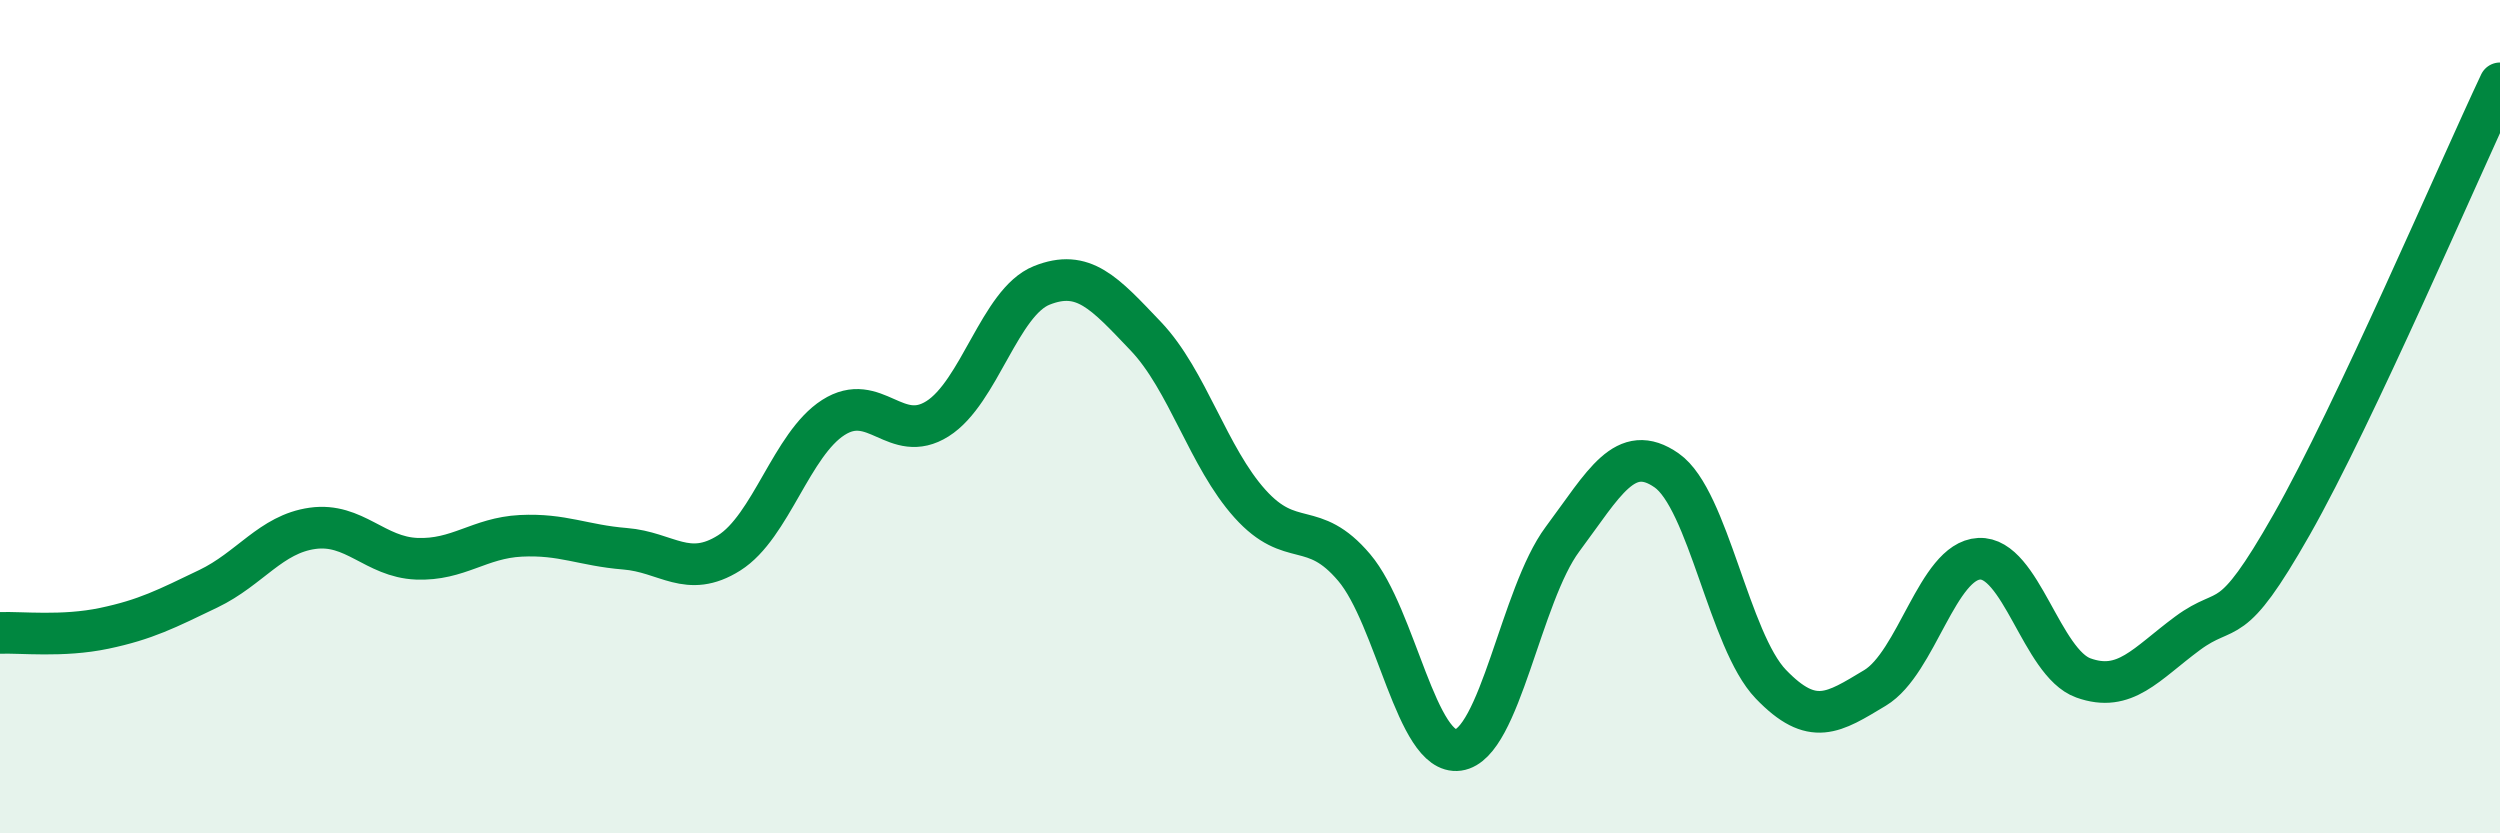
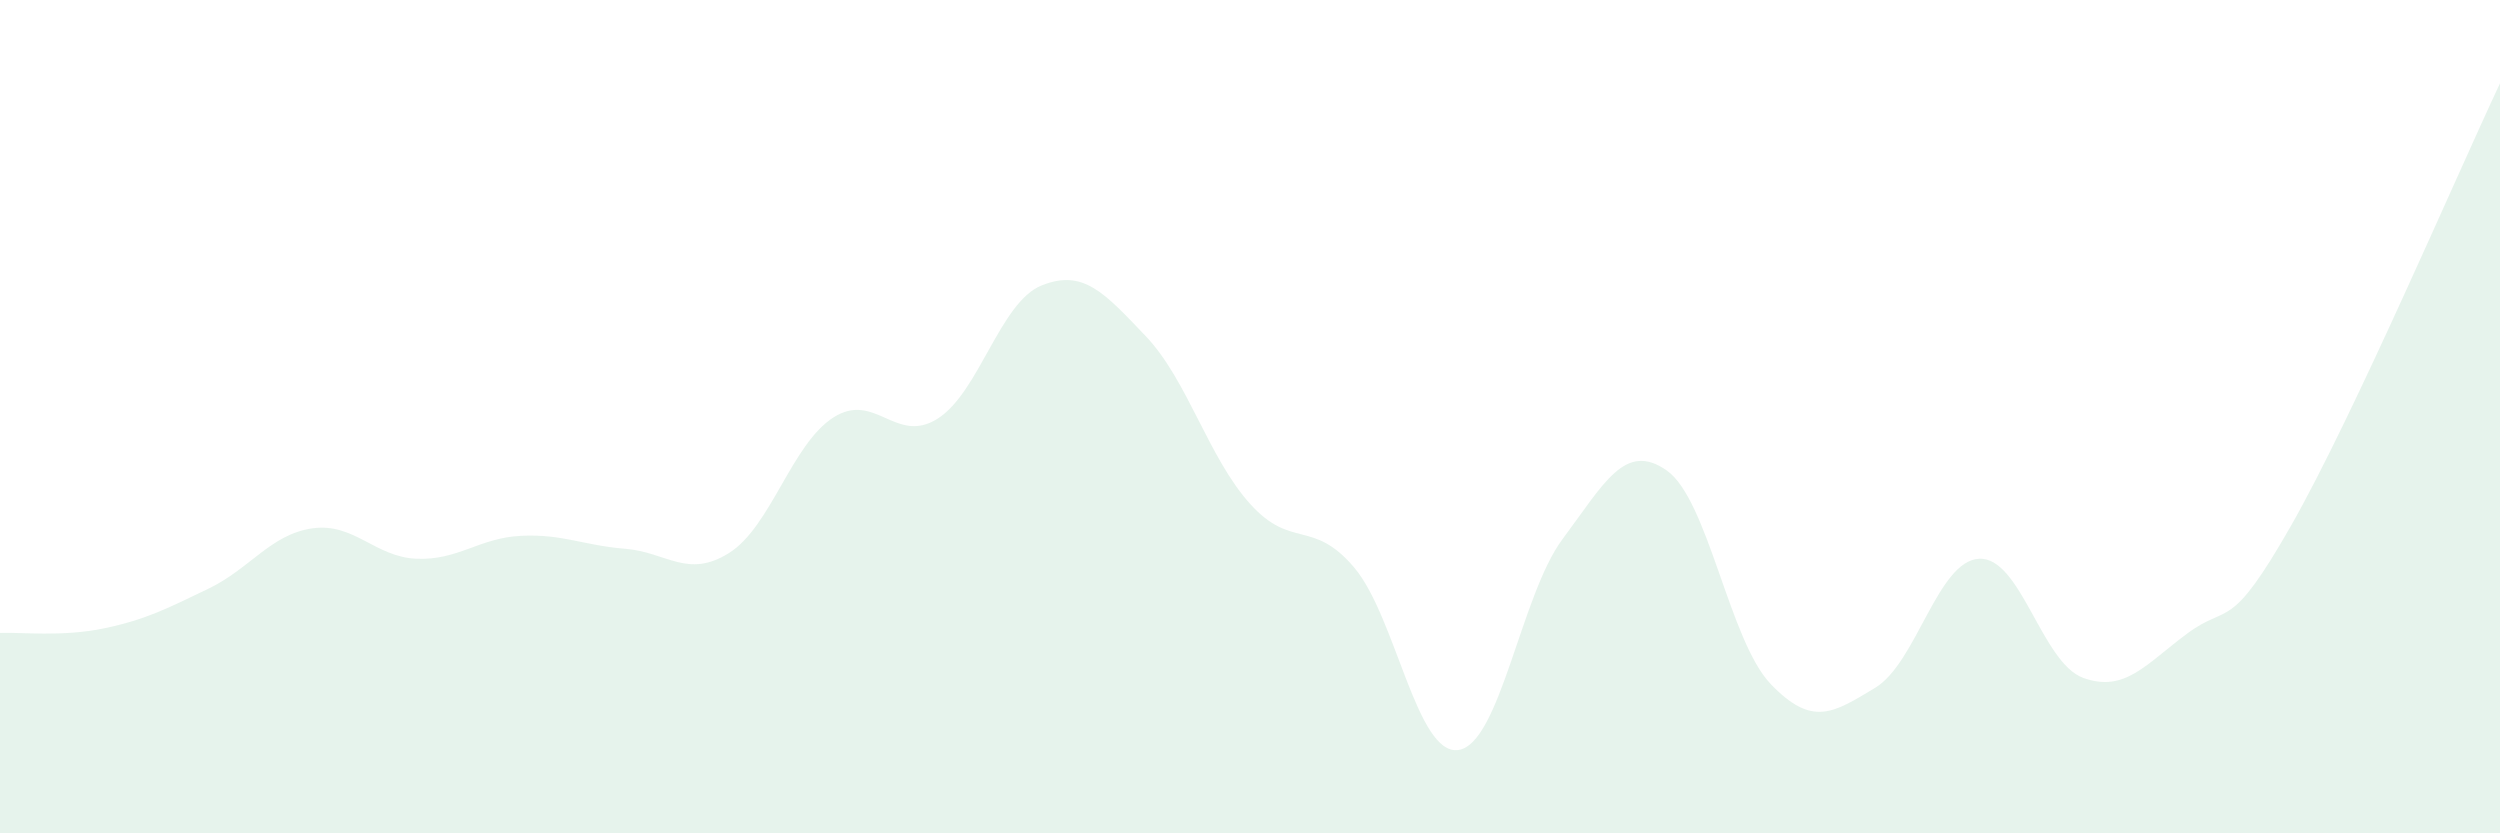
<svg xmlns="http://www.w3.org/2000/svg" width="60" height="20" viewBox="0 0 60 20">
  <path d="M 0,15.19 C 0.5,15.17 1.5,15.29 2.5,15.08 C 3.5,14.87 4,14.61 5,14.13 C 6,13.65 6.5,12.82 7.5,12.68 C 8.5,12.54 9,13.37 10,13.41 C 11,13.45 11.5,12.91 12.5,12.86 C 13.5,12.81 14,13.09 15,13.17 C 16,13.25 16.5,13.9 17.5,13.27 C 18.5,12.64 19,10.66 20,10.02 C 21,9.38 21.5,10.68 22.5,10.05 C 23.5,9.42 24,7.25 25,6.85 C 26,6.45 26.5,7.02 27.5,8.07 C 28.5,9.12 29,10.98 30,12.09 C 31,13.2 31.5,12.44 32.5,13.62 C 33.5,14.8 34,18.14 35,18 C 36,17.86 36.5,14.28 37.5,12.94 C 38.5,11.6 39,10.59 40,11.29 C 41,11.99 41.5,15.38 42.5,16.42 C 43.5,17.46 44,17.11 45,16.51 C 46,15.91 46.5,13.46 47.5,13.41 C 48.5,13.36 49,15.91 50,16.27 C 51,16.63 51.5,15.94 52.5,15.2 C 53.5,14.46 53.5,15.23 55,12.59 C 56.5,9.95 59,4.12 60,2L60 20L0 20Z" fill="#008740" opacity="0.1" stroke-linecap="round" stroke-linejoin="round" />
-   <path d="M 0,15.19 C 0.5,15.17 1.5,15.29 2.5,15.08 C 3.5,14.87 4,14.61 5,14.13 C 6,13.65 6.5,12.82 7.5,12.68 C 8.5,12.54 9,13.37 10,13.41 C 11,13.45 11.5,12.91 12.5,12.86 C 13.5,12.81 14,13.09 15,13.17 C 16,13.25 16.5,13.9 17.5,13.27 C 18.5,12.64 19,10.66 20,10.02 C 21,9.38 21.5,10.68 22.5,10.05 C 23.5,9.42 24,7.25 25,6.85 C 26,6.45 26.5,7.02 27.5,8.07 C 28.5,9.12 29,10.98 30,12.09 C 31,13.2 31.5,12.44 32.5,13.62 C 33.5,14.8 34,18.14 35,18 C 36,17.86 36.5,14.28 37.5,12.94 C 38.5,11.6 39,10.59 40,11.29 C 41,11.99 41.5,15.38 42.5,16.42 C 43.5,17.46 44,17.11 45,16.51 C 46,15.91 46.5,13.46 47.5,13.41 C 48.5,13.36 49,15.91 50,16.27 C 51,16.63 51.5,15.94 52.5,15.2 C 53.5,14.46 53.5,15.23 55,12.59 C 56.5,9.95 59,4.12 60,2" stroke="#008740" stroke-width="1" fill="none" stroke-linecap="round" stroke-linejoin="round" />
</svg>